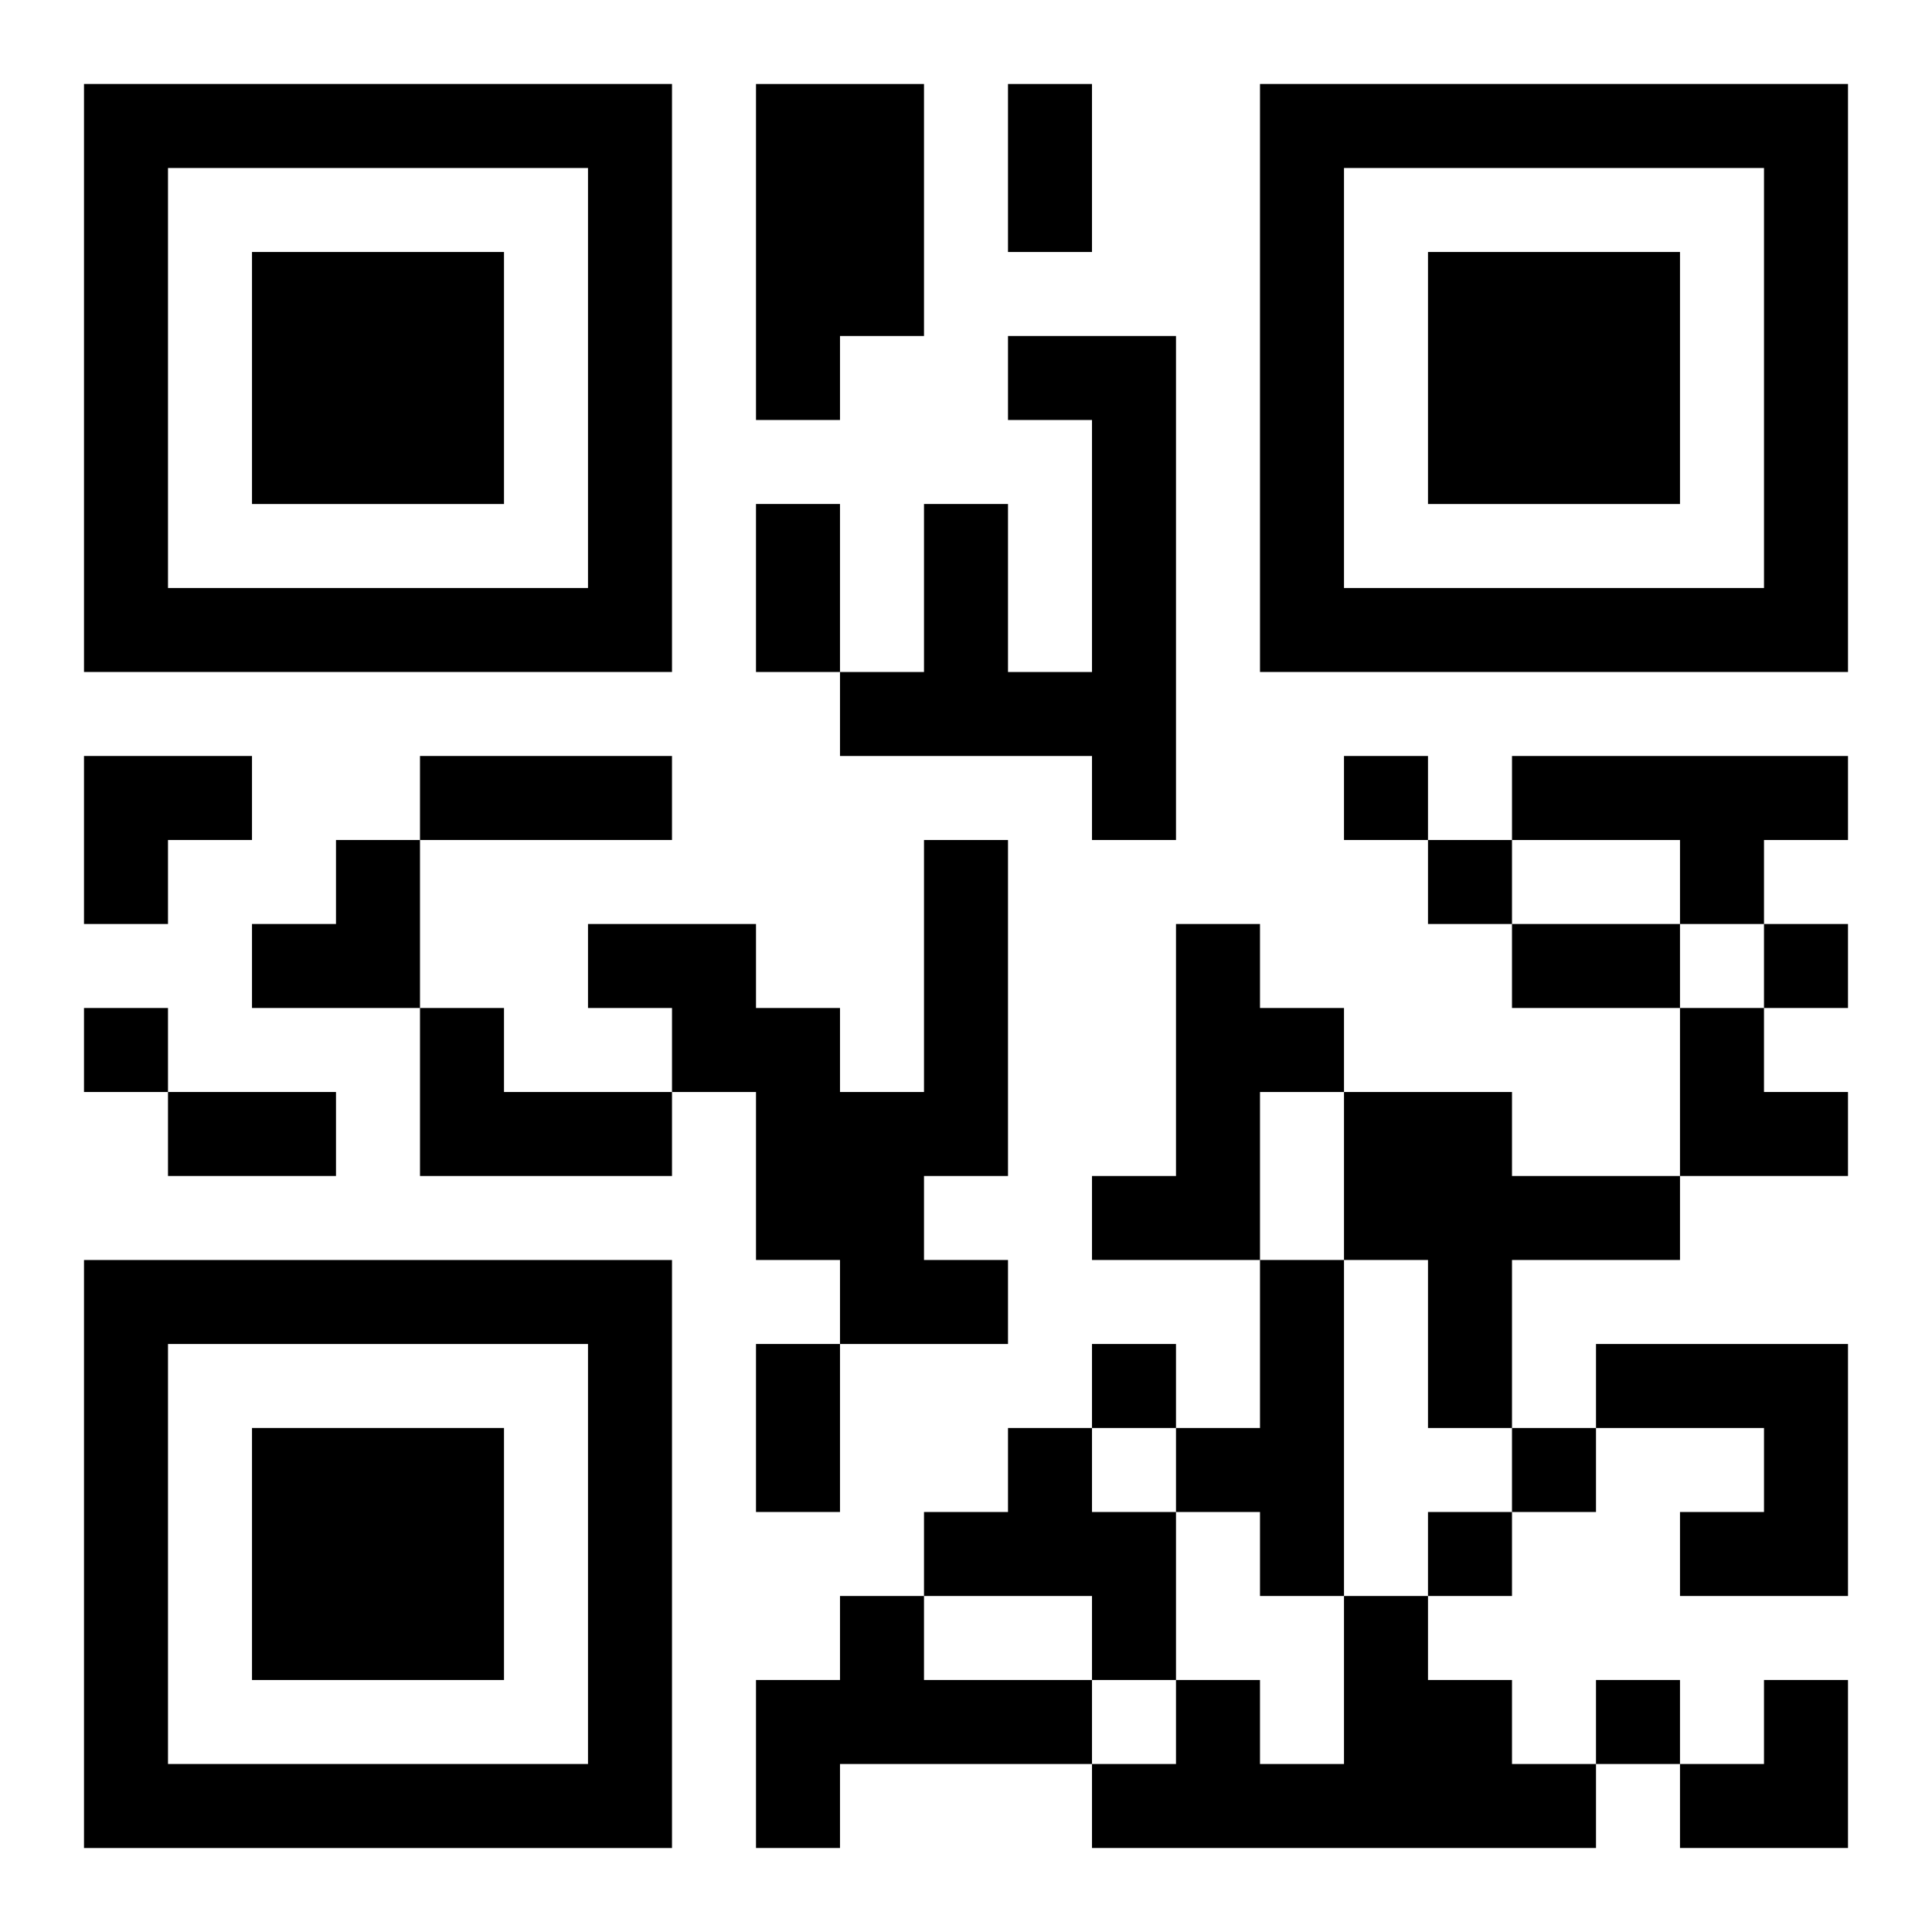
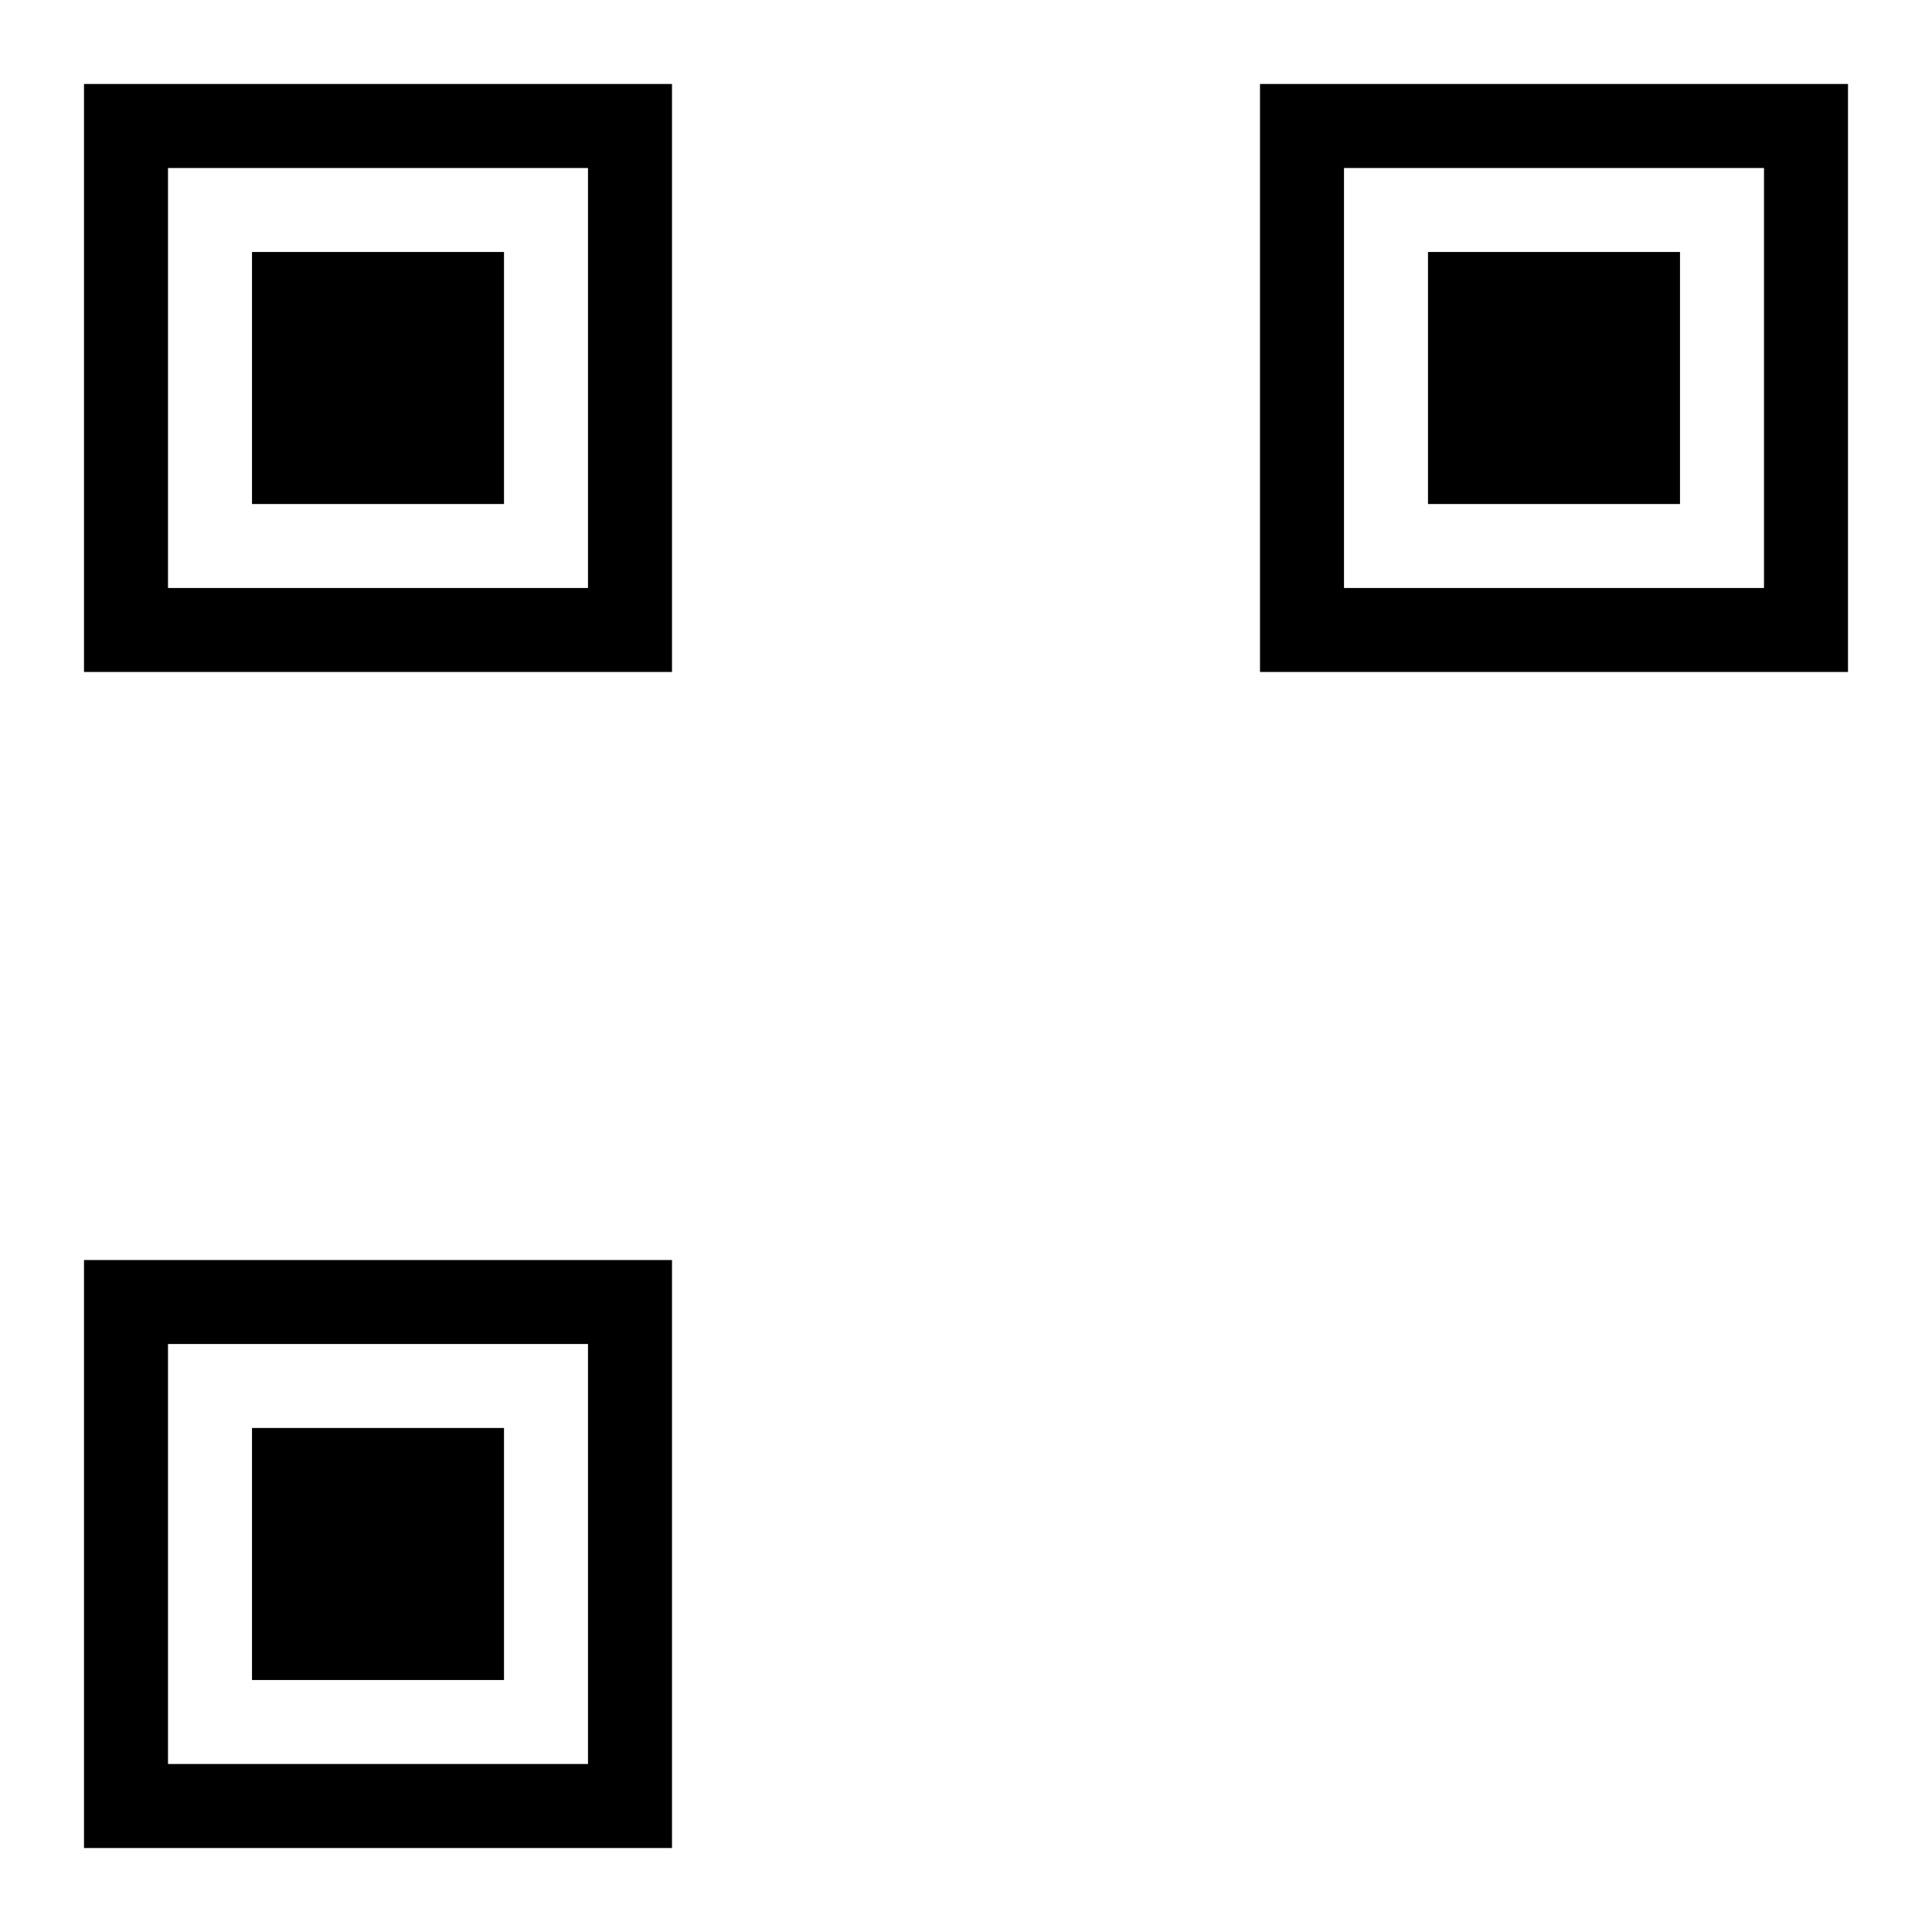
<svg xmlns="http://www.w3.org/2000/svg" xmlns:xlink="http://www.w3.org/1999/xlink" width="250" height="250" baseProfile="full" version="1.1" viewBox="-1 -1 23 23">
  <symbol id="a">
    <path d="m0 7v7h7v-7h-7zm1 1h5v5h-5v-5zm1 1v3h3v-3h-3z" />
  </symbol>
  <use y="-7" xlink:href="#a" />
  <use y="7" xlink:href="#a" />
  <use x="14" y="-7" xlink:href="#a" />
-   <path d="m8 0h2v3h-1v1h-1v-4m3 3h2v6h-1v-1h-3v-1h1v-2h1v2h1v-3h-1v-1m6 5h4v1h-1v1h-1v-1h-2v-1m-7 1h1v4h-1v1h1v1h-2v-1h-1v-2h-1v-1h-1v-1h2v1h1v1h1v-3m3 1h1v1h1v1h-1v2h-2v-1h1v-3m-9 1h1v1h2v1h-3v-2m11 1h2v1h2v1h-2v2h-1v-2h-1v-2m-1 2h1v4h-1v-1h-1v-1h1v-2m4 1h3v3h-2v-1h1v-1h-2v-1m-7 1h1v1h1v2h-1v-1h-2v-1h1v-1m-2 2h1v1h2v1h-3v1h-1v-2h1v-1m6 0h1v1h1v1h1v1h-6v-1h1v-1h1v1h1v-2m0-10v1h1v-1h-1m1 1v1h1v-1h-1m4 1v1h1v-1h-1m-20 1v1h1v-1h-1m12 4v1h1v-1h-1m5 1v1h1v-1h-1m-1 1v1h1v-1h-1m2 2v1h1v-1h-1m-7-19h1v2h-1v-2m-3 5h1v2h-1v-2m-4 3h3v1h-3v-1m13 2h2v1h-2v-1m-16 2h2v1h-2v-1m7 3h1v2h-1v-2m-8-7h2v1h-1v1h-1zm2 1m1 0h1v2h-2v-1h1zm16 2h1v1h1v1h-2zm0 8m1 0h1v2h-2v-1h1z" />
</svg>